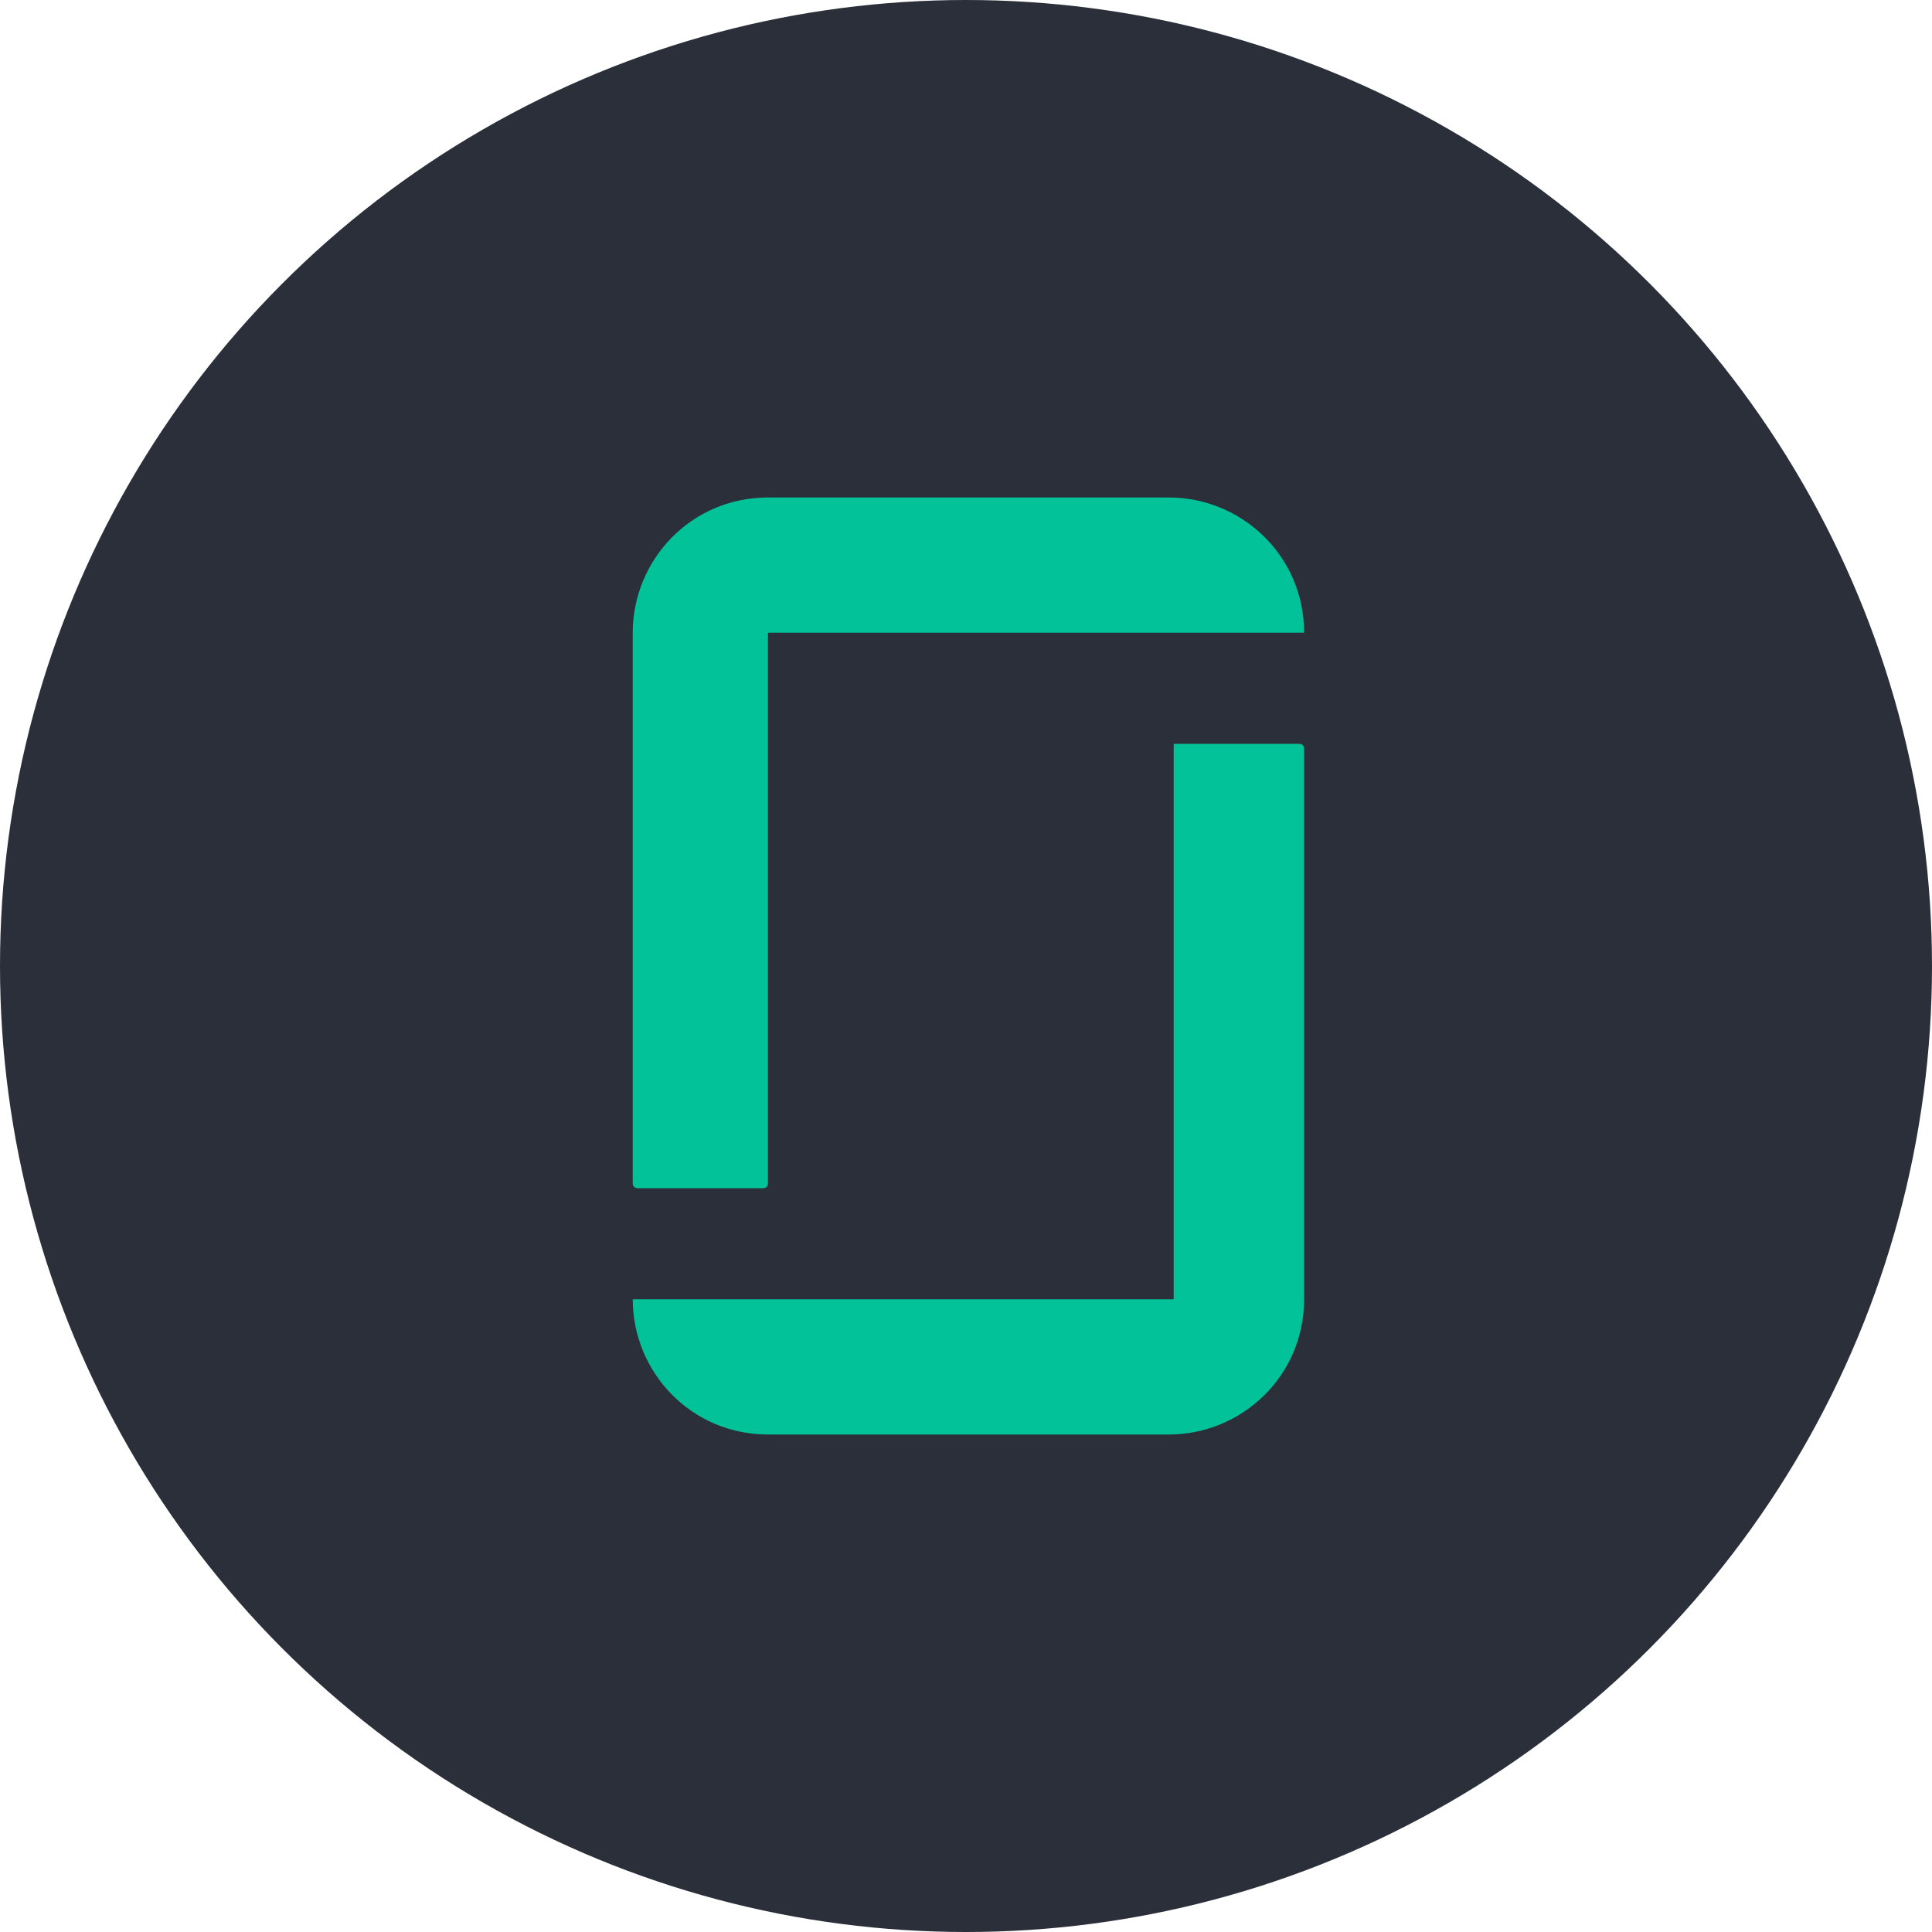
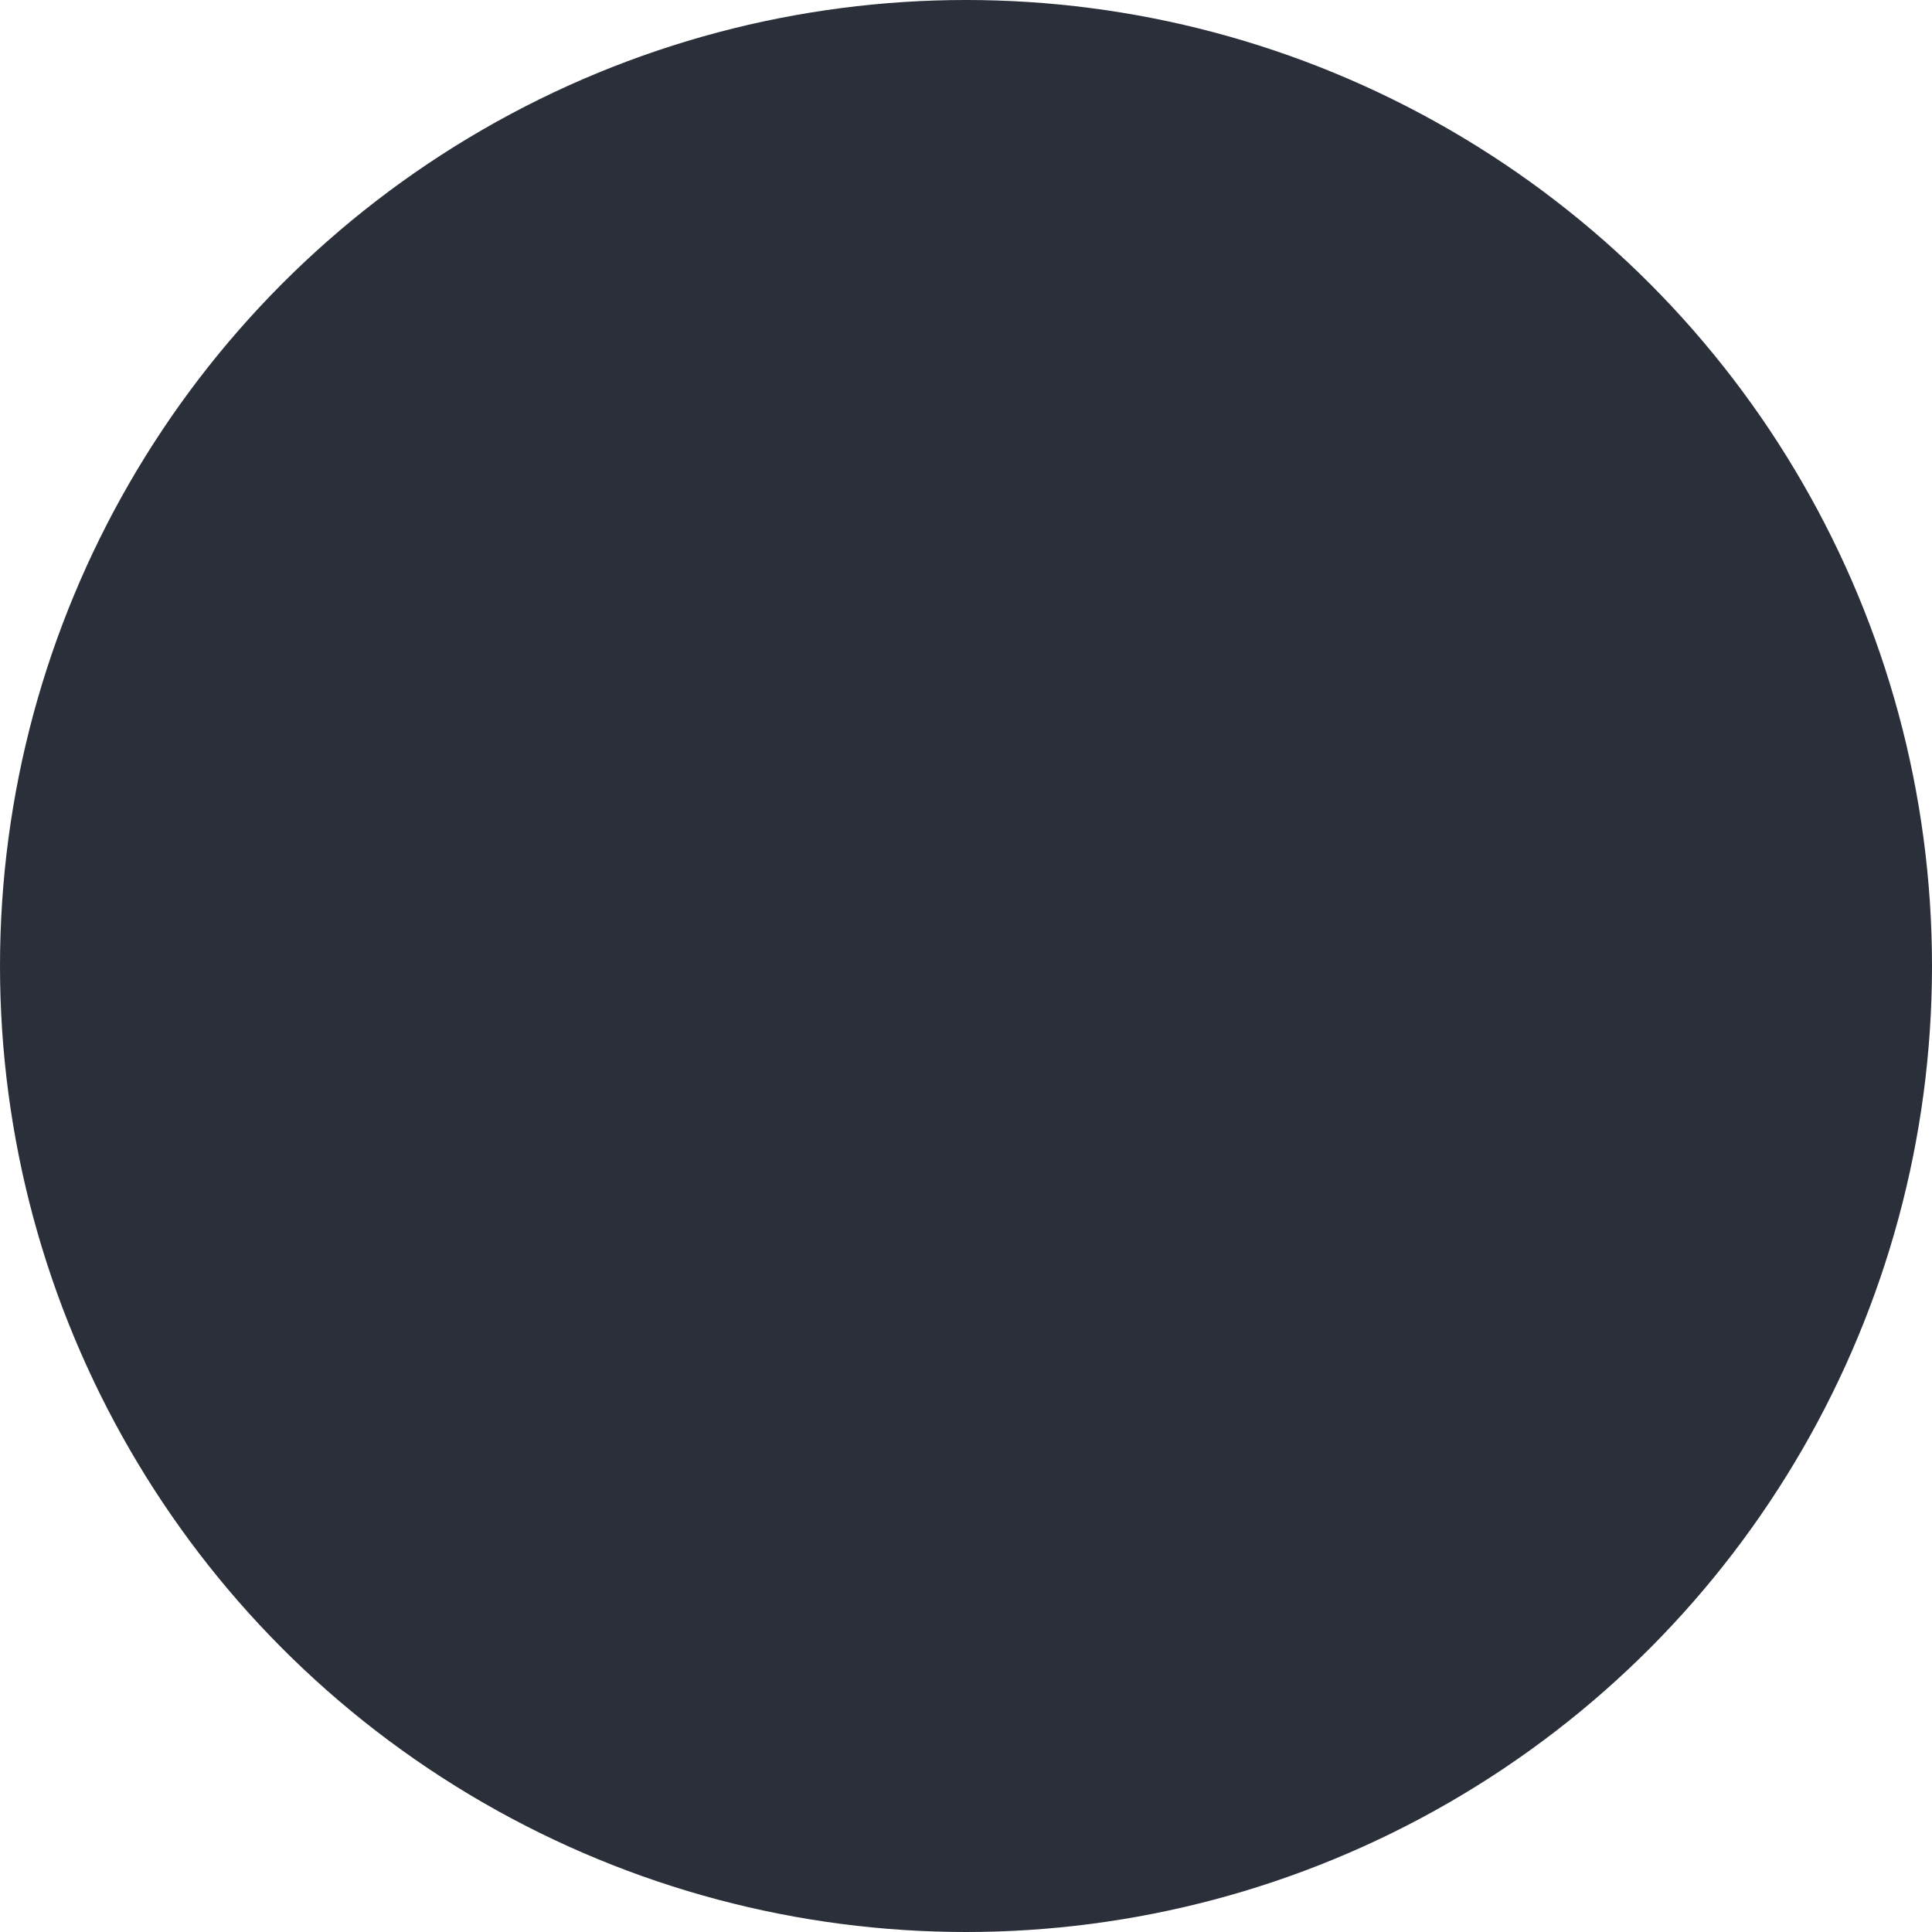
<svg xmlns="http://www.w3.org/2000/svg" id="Layer_1" version="1.1" viewBox="0 0 40 40">
  <defs>
    <style>
      .st0 {
        fill: #02c29a;
      }

      .st1 {
        fill: #2a2f39;
      }
    </style>
  </defs>
  <circle class="st1" cx="20" cy="20" r="20" />
-   <path class="st0" d="M24.2,26.9h-11.1c0,1.5,1.2,2.8,2.8,2.8h8.3c1.5,0,2.8-1.2,2.8-2.8v-11.4c0,0,0-.1-.1-.1h-2.6c0,0,0,0,0,.1v11.4h0ZM24.2,10.3c1.5,0,2.8,1.2,2.8,2.8h-11.1v11.4c0,0,0,.1-.1.1h-2.6c0,0-.1,0-.1-.1v-11.4c0-1.5,1.2-2.8,2.8-2.8h8.3" />
</svg>